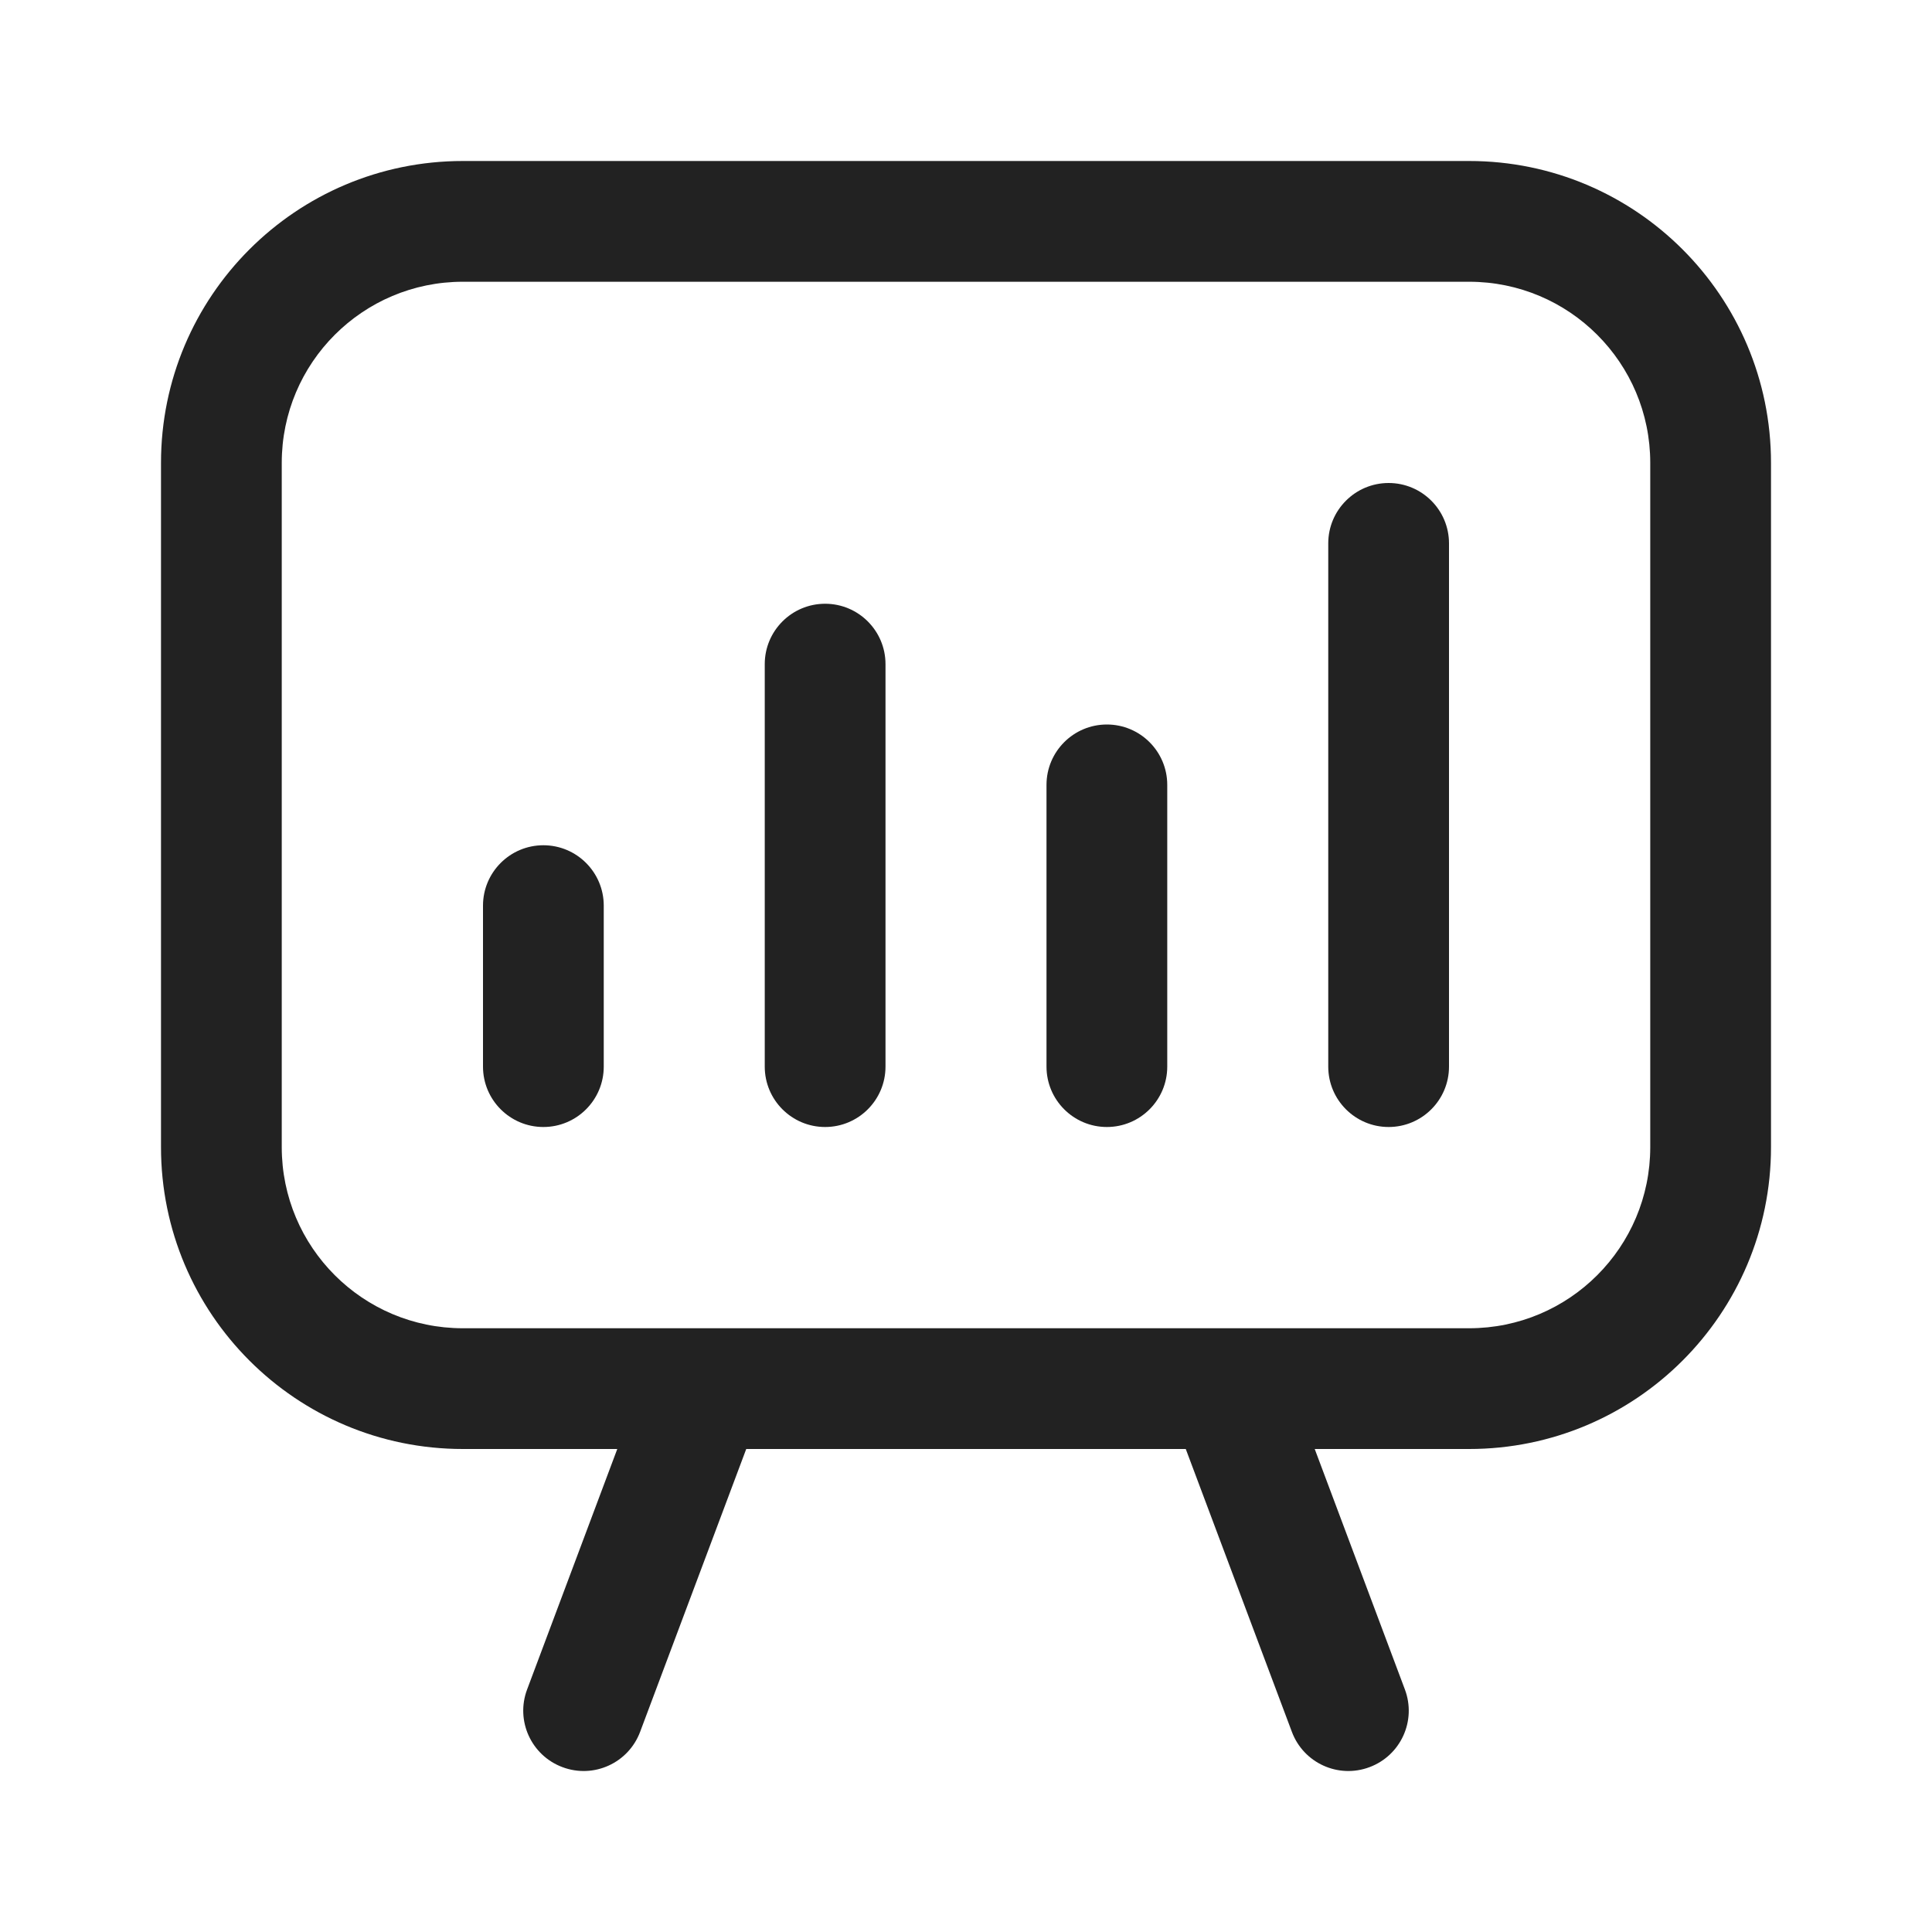
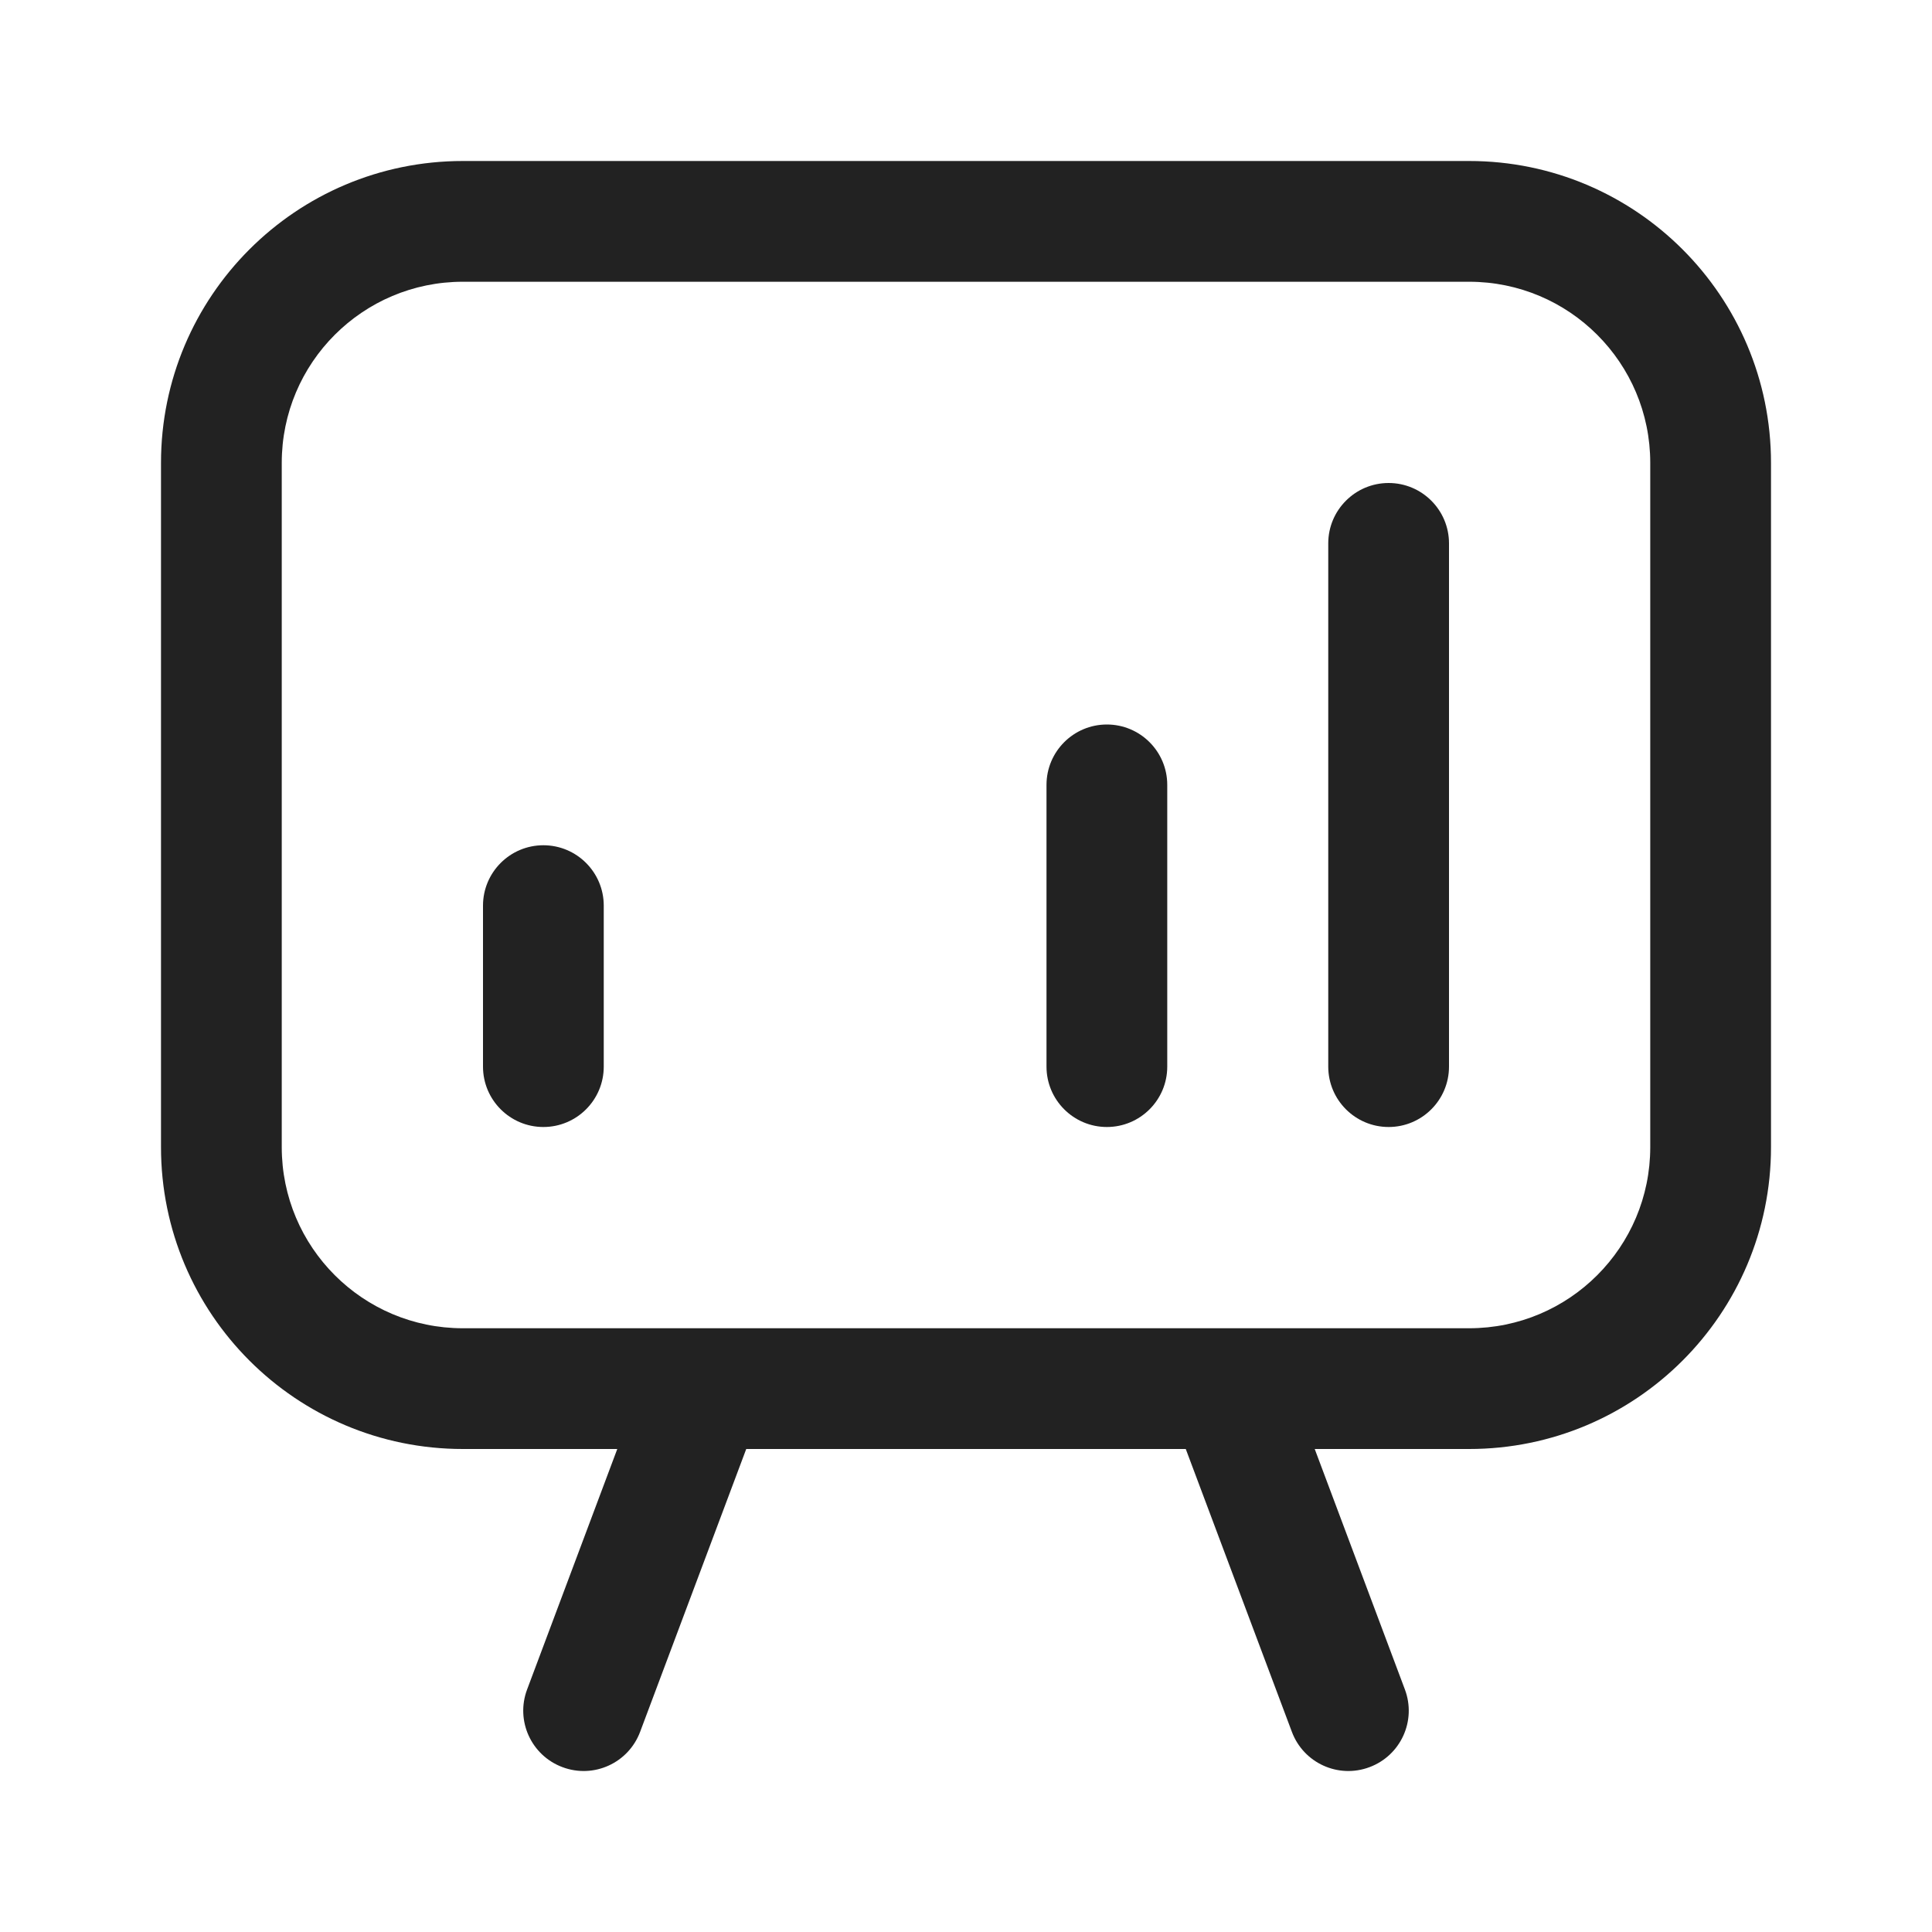
<svg xmlns="http://www.w3.org/2000/svg" width="24" height="24" viewBox="0 0 24 24" fill="none">
  <path d="M6.75 10.5C7.164 10.5 7.5 10.836 7.5 11.25V13.25C7.5 13.664 7.164 14 6.75 14C6.336 14 6 13.664 6 13.25V11.25C6 10.836 6.336 10.5 6.75 10.5Z" fill="#222222" />
  <path d="M14.5 9.75C14.5 9.336 14.164 9 13.75 9C13.336 9 13 9.336 13 9.75L13 13.25C13 13.664 13.336 14 13.75 14C14.164 14 14.5 13.664 14.5 13.25L14.5 9.75Z" fill="#222222" />
-   <path d="M10.25 7.5C10.664 7.5 11 7.836 11 8.25V13.25C11 13.664 10.664 14 10.25 14C9.836 14 9.5 13.664 9.5 13.25V8.25C9.5 7.836 9.836 7.5 10.25 7.5Z" fill="#222222" />
  <path d="M18 6.75C18 6.336 17.664 6 17.25 6C16.836 6 16.5 6.336 16.5 6.75V13.25C16.5 13.664 16.836 14 17.25 14C17.664 14 18 13.664 18 13.25V6.75Z" fill="#222222" />
  <path fill-rule="evenodd" clip-rule="evenodd" d="M2 5.75C2 3.679 3.679 2 5.75 2H18.25C20.321 2 22 3.679 22 5.75V14.25C22 16.321 20.321 18 18.25 18H16.332L17.452 20.987C17.598 21.375 17.401 21.807 17.013 21.952C16.625 22.098 16.193 21.901 16.048 21.513L14.73 18H9.27L7.952 21.513C7.807 21.901 7.375 22.098 6.987 21.952C6.599 21.807 6.402 21.375 6.548 20.987L7.668 18H5.75C3.679 18 2 16.321 2 14.25V5.75ZM5.75 3.5C4.507 3.5 3.5 4.507 3.5 5.75V14.25C3.5 15.493 4.507 16.5 5.75 16.5H18.25C19.493 16.5 20.5 15.493 20.5 14.25V5.75C20.5 4.507 19.493 3.5 18.25 3.5H5.75Z" fill="#222222" />
</svg>